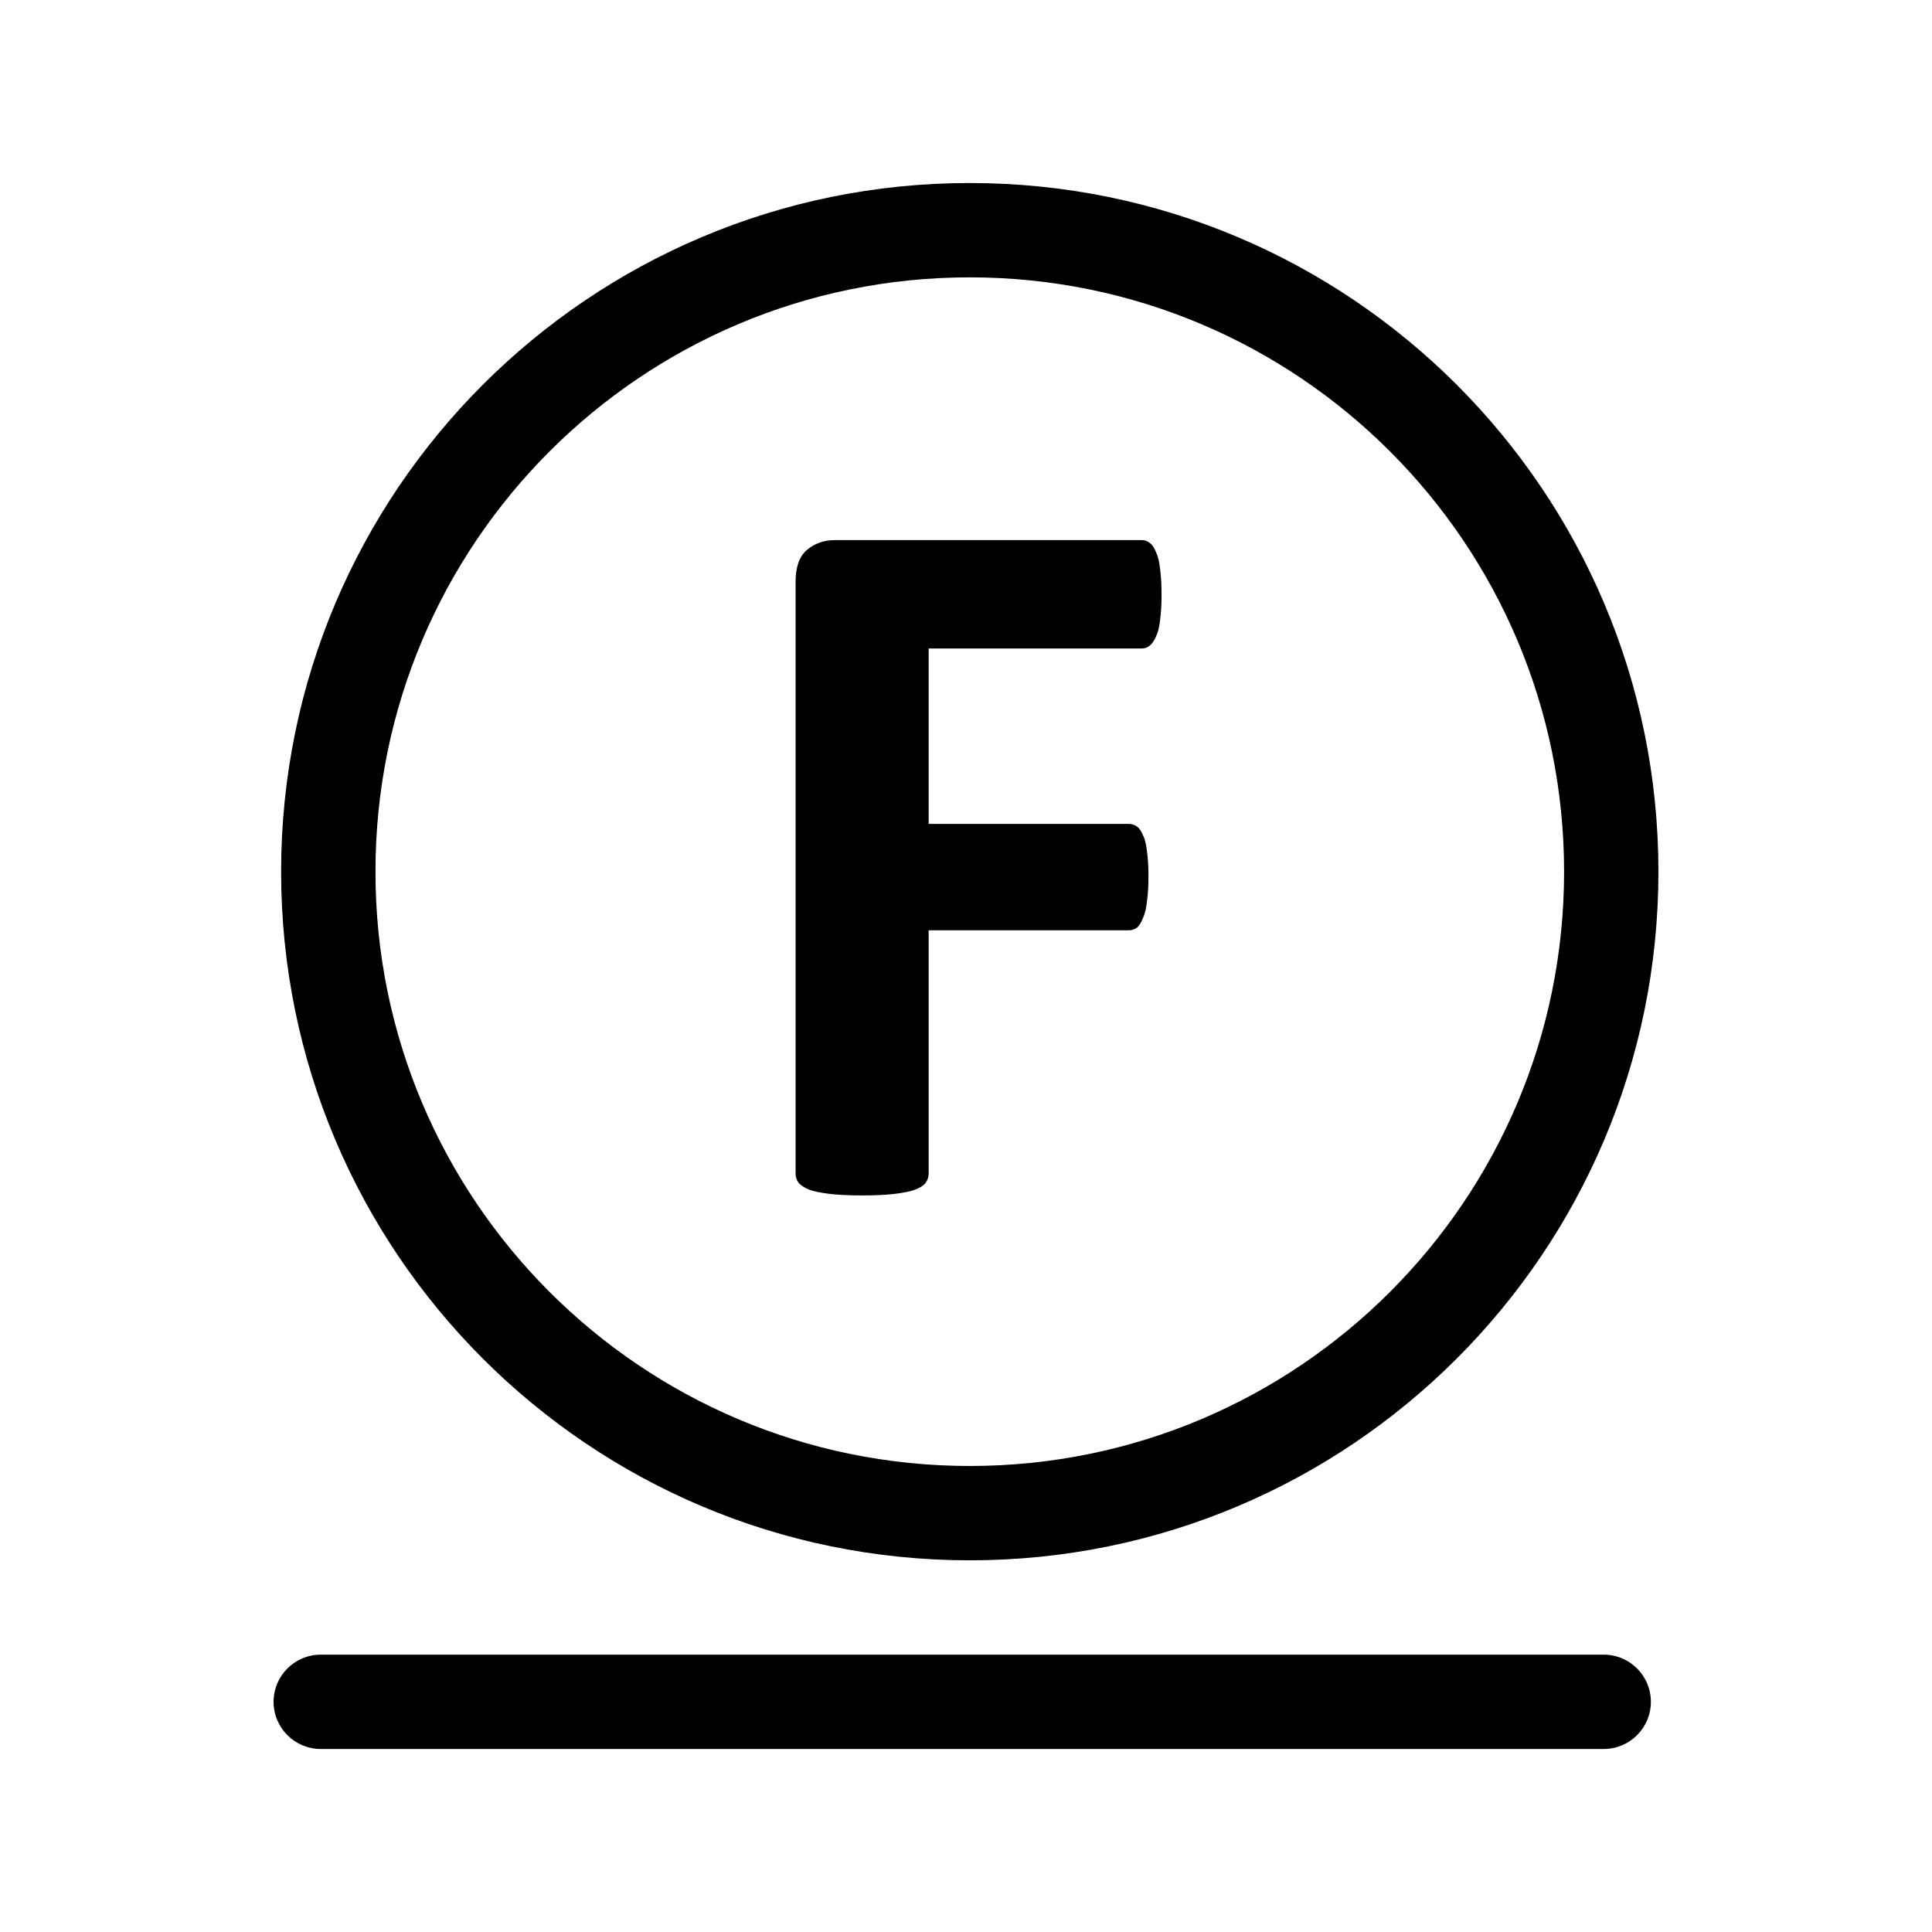
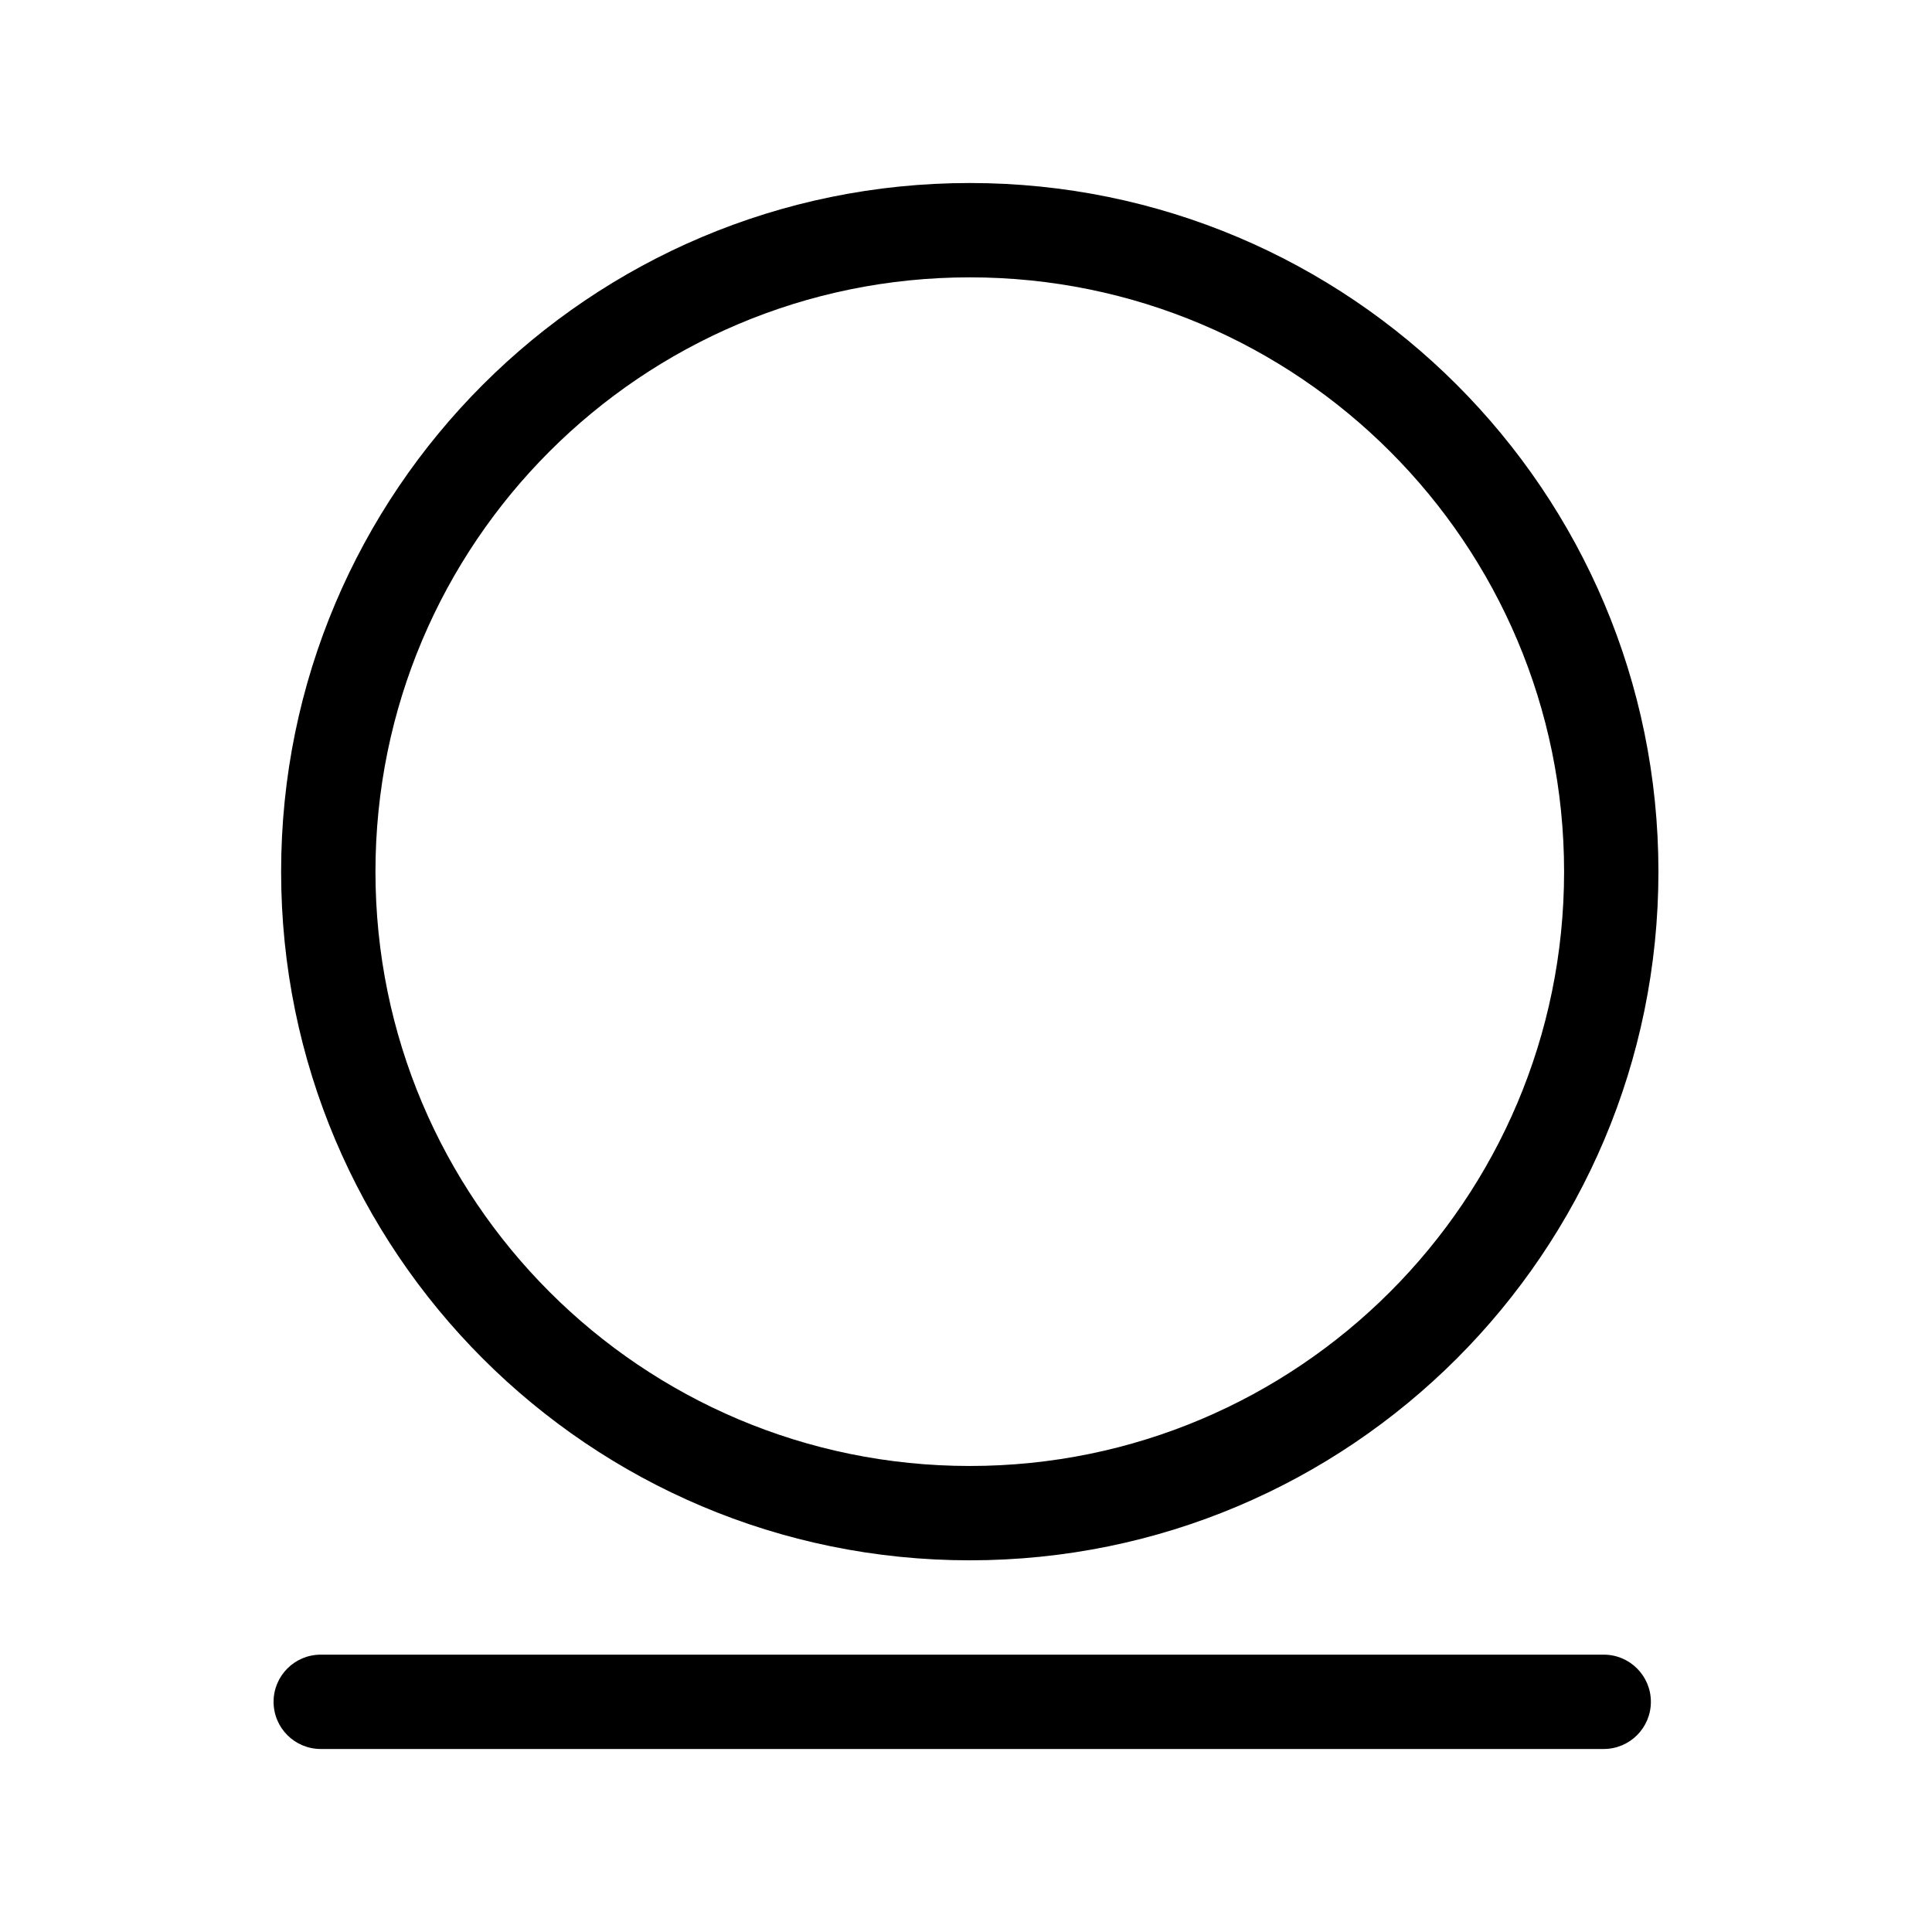
<svg xmlns="http://www.w3.org/2000/svg" width="512" height="512" viewBox="0 0 512 512" fill="none">
  <path fill-rule="evenodd" clip-rule="evenodd" d="M72.5 451C72.5 444.096 78.096 438.5 85 438.5H425C431.904 438.5 437.5 444.096 437.5 451C437.5 457.904 431.904 463.5 425 463.5H85C78.096 463.5 72.5 457.904 72.5 451Z" fill="black" />
  <path fill-rule="evenodd" clip-rule="evenodd" d="M257 73.5C170.015 73.5 99.5 144.015 99.5 231C99.5 317.985 170.015 388.5 257 388.5C343.985 388.5 414.5 317.985 414.5 231C414.5 144.015 343.985 73.5 257 73.5ZM74.5 231C74.5 130.208 156.208 48.5 257 48.5C357.792 48.5 439.5 130.208 439.5 231C439.5 331.792 357.792 413.5 257 413.5C156.208 413.5 74.5 331.792 74.5 231Z" fill="black" />
-   <path d="M307.823 157.562C307.823 160.233 307.69 162.504 307.423 164.375C307.244 166.156 306.888 167.581 306.354 168.65C305.909 169.718 305.374 170.52 304.751 171.054C304.127 171.589 303.415 171.856 302.613 171.856H246.104V218.345H299.14C299.941 218.345 300.654 218.568 301.277 219.013C301.901 219.459 302.435 220.216 302.88 221.284C303.415 222.353 303.771 223.778 303.949 225.559C304.216 227.341 304.35 229.567 304.35 232.239C304.35 234.911 304.216 237.137 303.949 238.918C303.771 240.7 303.415 242.169 302.88 243.327C302.435 244.485 301.901 245.331 301.277 245.865C300.654 246.31 299.941 246.533 299.14 246.533H246.104V310.924C246.104 311.904 245.837 312.75 245.303 313.462C244.768 314.175 243.789 314.798 242.364 315.332C241.028 315.778 239.247 316.134 237.02 316.401C234.794 316.668 231.944 316.802 228.47 316.802C225.086 316.802 222.236 316.668 219.921 316.401C217.694 316.134 215.913 315.778 214.577 315.332C213.241 314.798 212.261 314.175 211.638 313.462C211.104 312.75 210.836 311.904 210.836 310.924V154.222C210.836 150.303 211.816 147.498 213.775 145.806C215.824 144.024 218.318 143.134 221.257 143.134H302.613C303.415 143.134 304.127 143.401 304.751 143.935C305.374 144.381 305.909 145.182 306.354 146.34C306.888 147.409 307.244 148.878 307.423 150.748C307.69 152.619 307.823 154.89 307.823 157.562Z" fill="black" />
</svg>